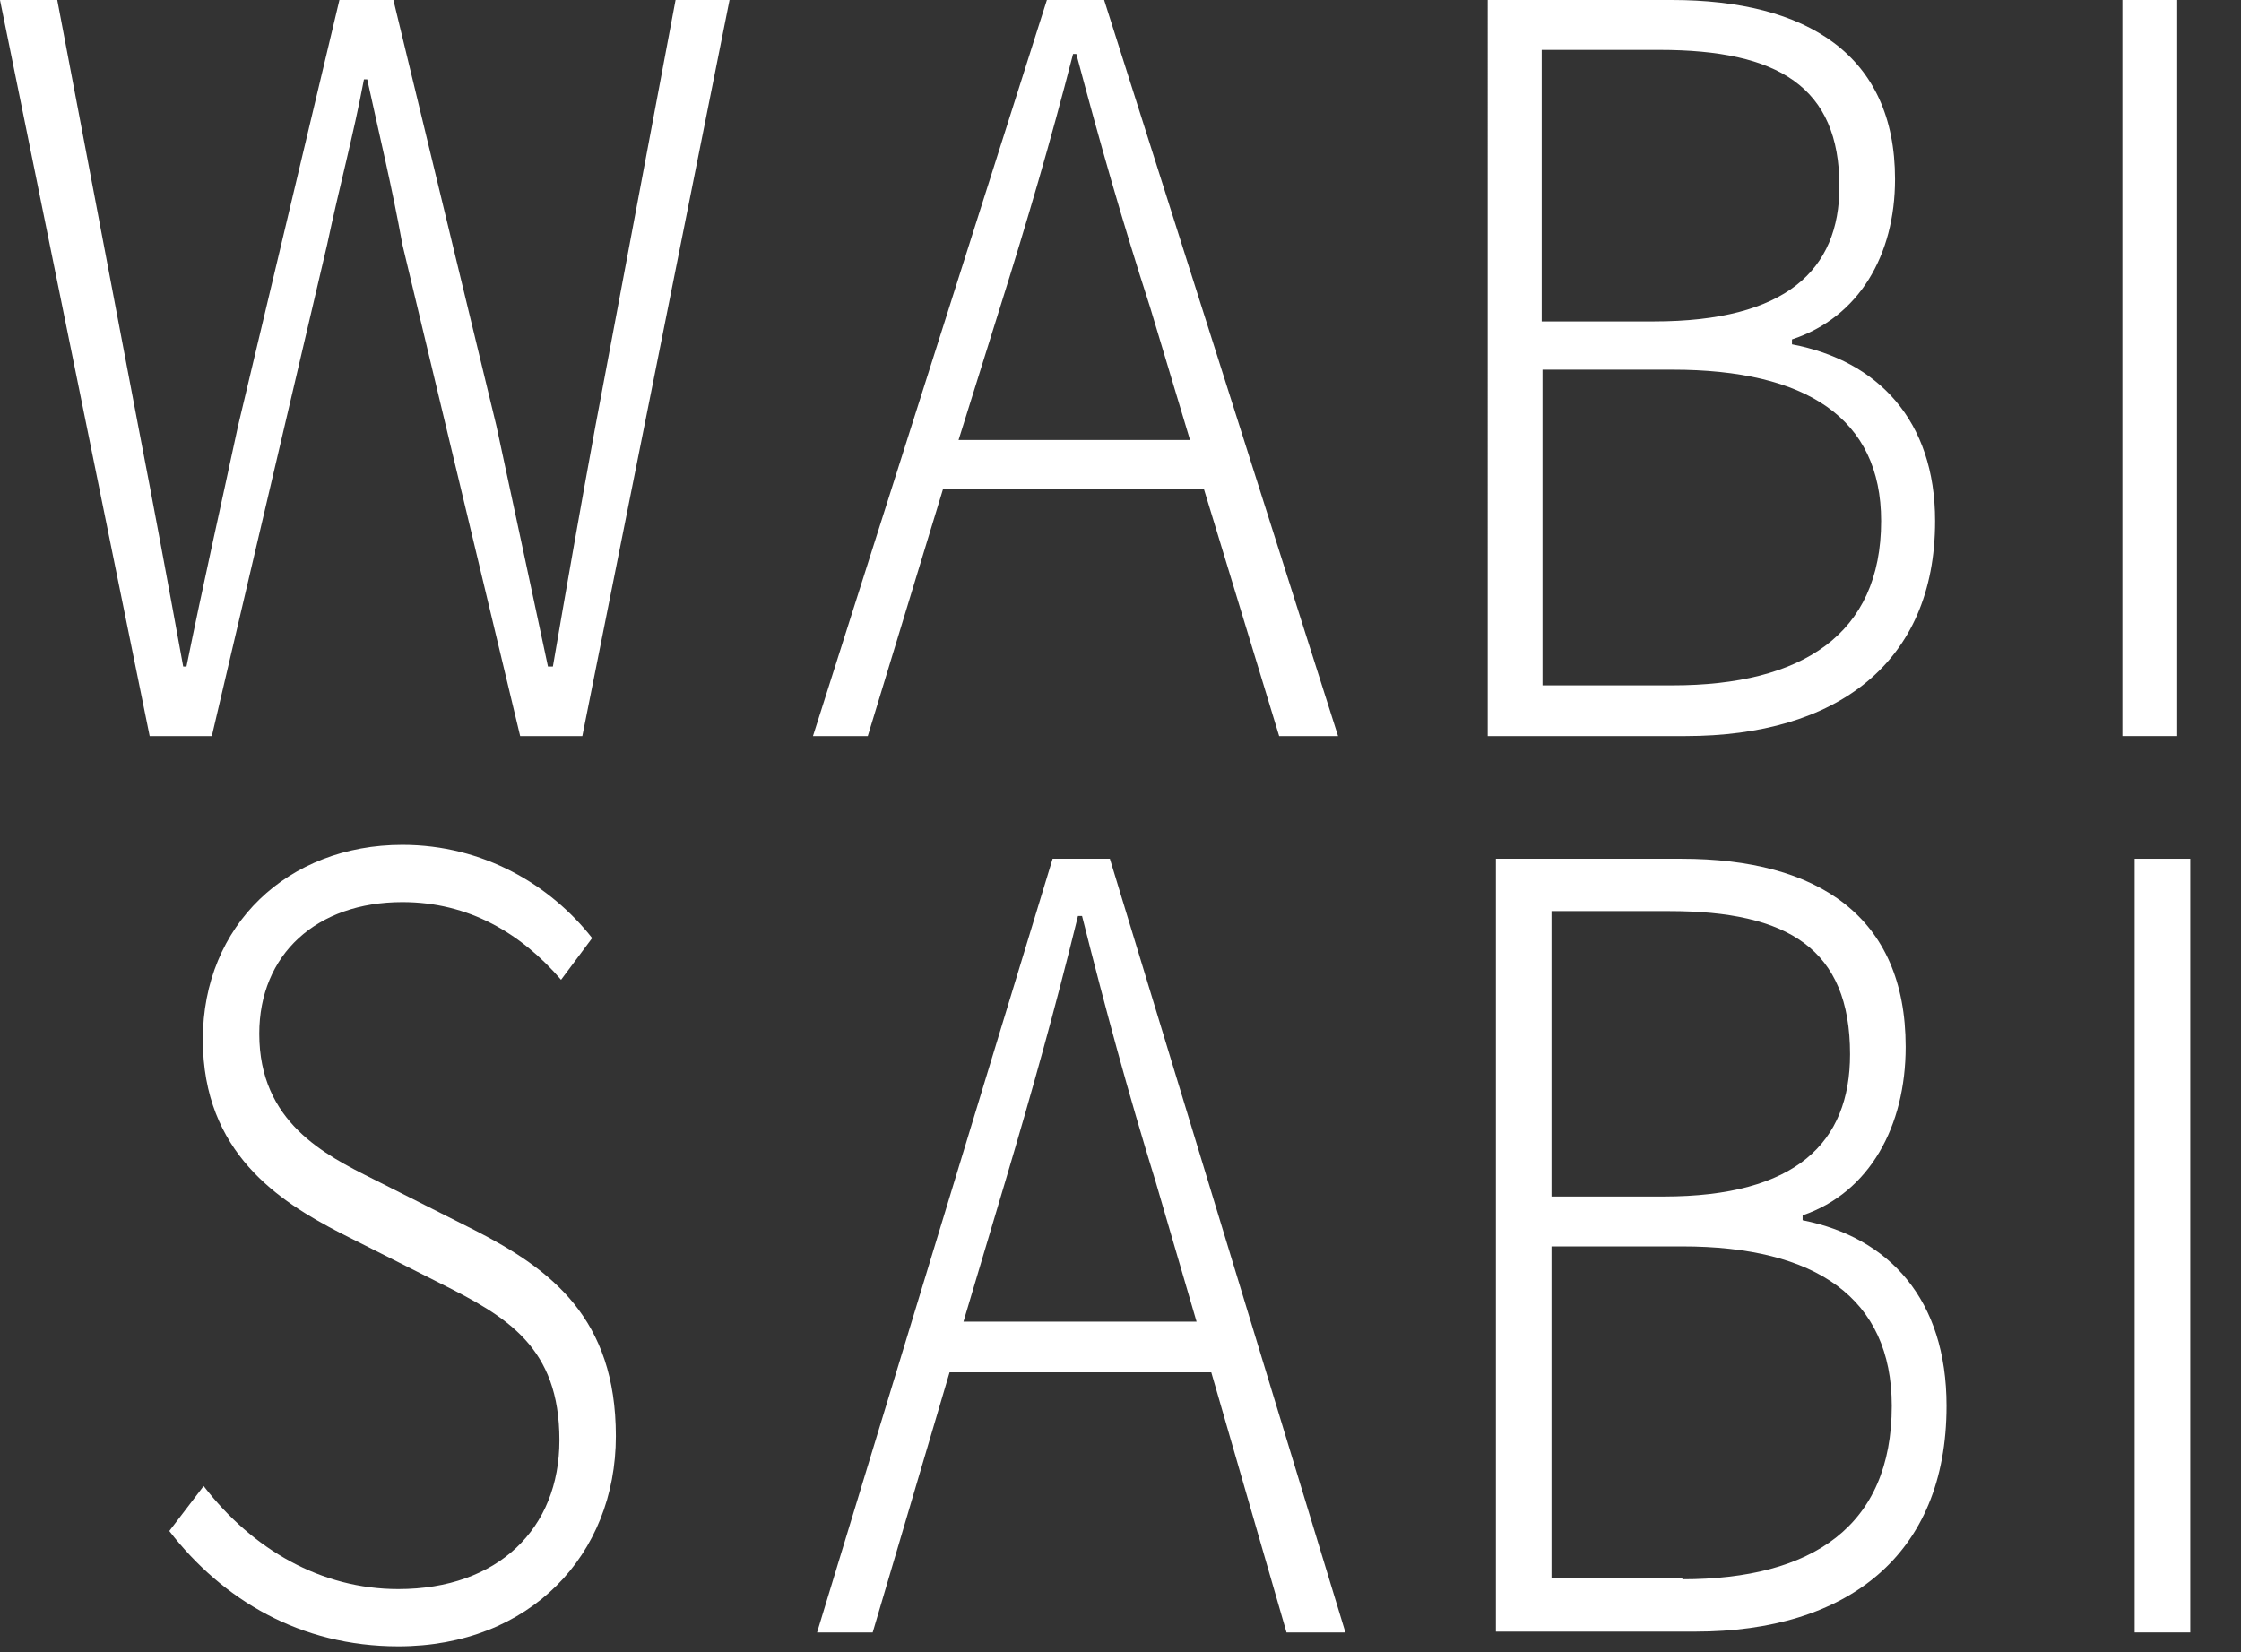
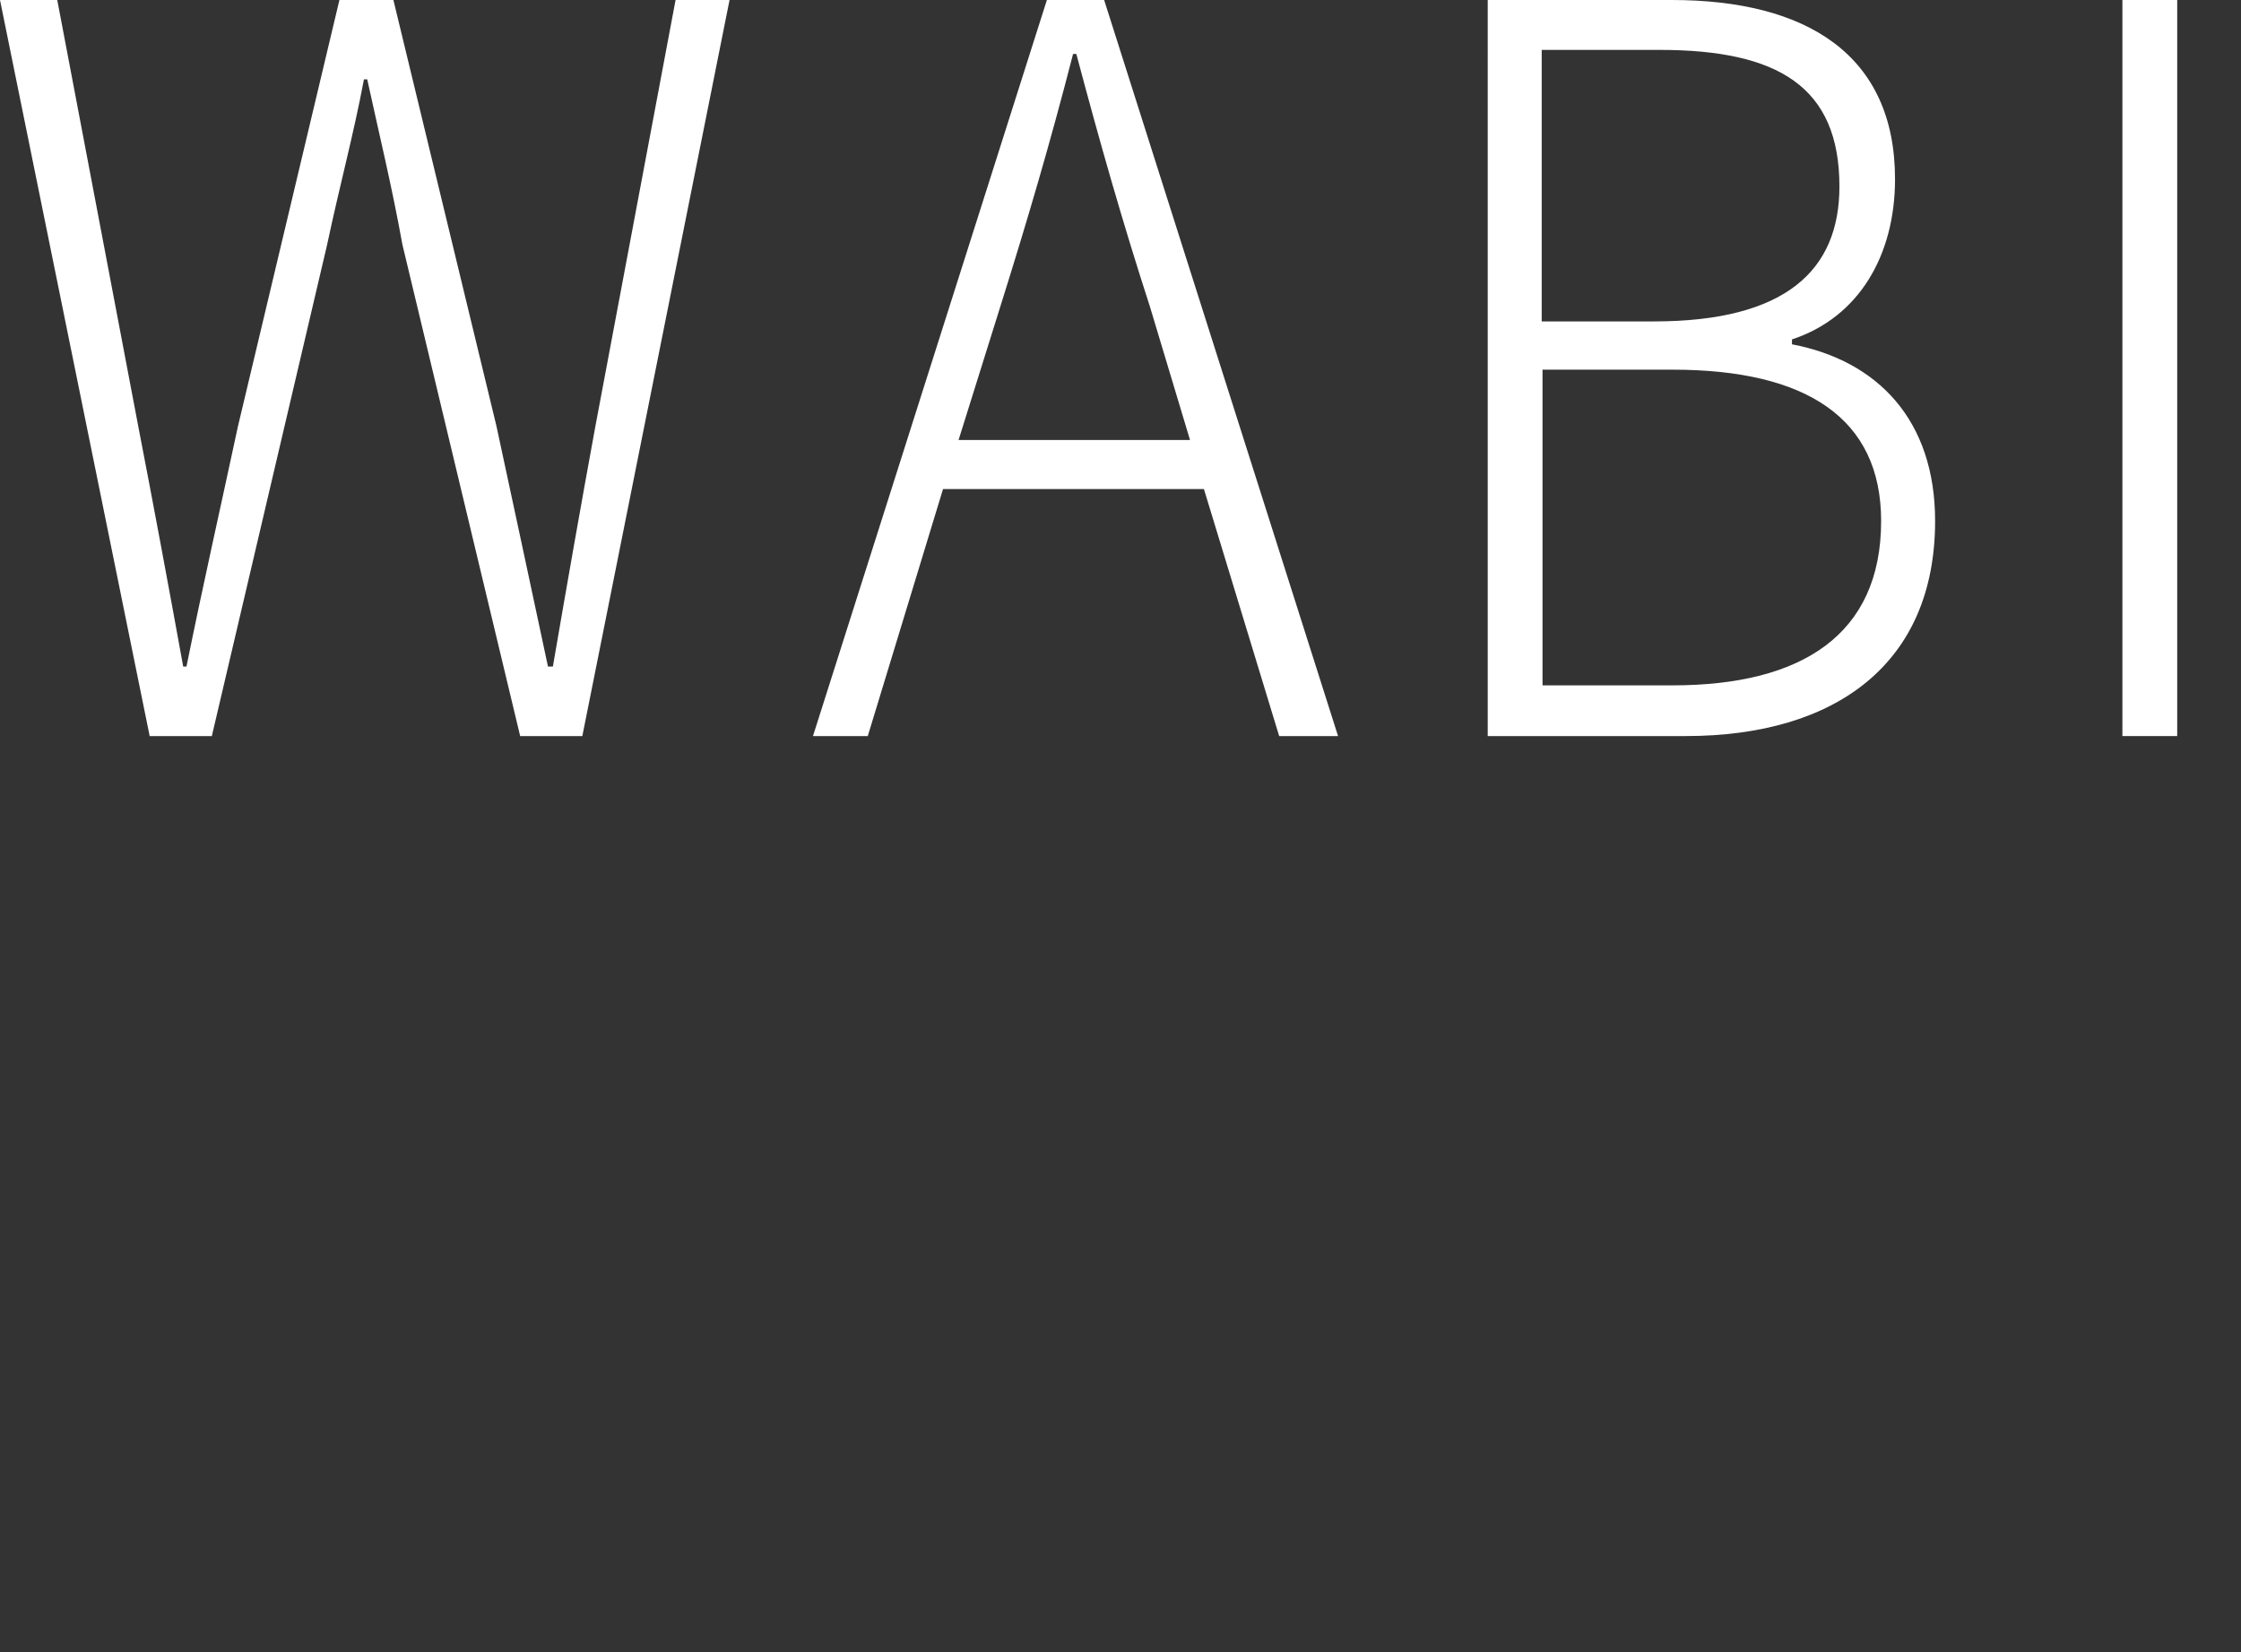
<svg xmlns="http://www.w3.org/2000/svg" version="1.1" id="群組_1" x="0px" y="0px" viewBox="0 0 274 202" style="enable-background:new 0 0 274 202;" xml:space="preserve">
  <rect x="0" y="0" width="274" height="202" fill="#333333" stroke="none" />
  <style type="text/css"> .st0{fill:#FFFFFF;} </style>
  <g>
    <g>
      <path class="st0" d="M0,0h7l9.9,52.1c1.9,9.8,3.7,19.5,5.5,29.4h0.4c2-9.9,4.2-19.6,6.3-29.4L41.5,0h6.6l12.6,52.1 c2.1,9.8,4.2,19.5,6.3,29.4h0.6c1.7-9.9,3.4-19.6,5.2-29.4L82.6,0h6.6l-18,90h-7.6L49.2,29.9c-1.3-7.2-2.8-13.3-4.3-20.2h-0.4 c-1.3,6.9-3,13.1-4.5,20.2L25.9,90h-7.6L0,0z" />
      <path class="st0" d="M147.2,59.8h-31.9L106.1,90h-6.7l28.6-90h7l28.6,90h-7.2L147.2,59.8z M145.5,53.8l-4.9-16.3 c-3.4-10.5-6.1-20-9-30.9h-0.4c-2.8,10.9-5.6,20.4-8.9,30.9l-5.1,16.3H145.5z" />
      <path class="st0" d="M181.8,0h22.6c16.5,0,27.3,6.7,27.3,21.9c0,9.3-4.4,16.9-12.6,19.6v0.6c10.5,2,17.5,9.3,17.5,21.6 c0,17.4-12.1,26.3-30.5,26.3h-24.2V0z M202.2,39.3c16.2,0,22.7-6.3,22.7-16.5c0-12.2-7.5-16.7-22-16.7h-14.4v33.2H202.2z M204.5,83.8c15.8,0,25.5-6.2,25.5-20.1c0-12.6-9.2-18.5-25.5-18.5h-15.9v38.6H204.5z" />
      <path class="st0" d="M259.5,0h6.7v90h-6.7V0z" />
    </g>
    <g>
-       <path class="st0" d="M20.7,187.2l4.2-5.5c6,7.8,14.4,12.6,23.8,12.6c12.2,0,19.7-7.4,19.7-18.2c0-11.4-6.4-15.1-14.6-19.2 l-12.3-6.2c-7.3-3.8-16.7-9.7-16.7-23.6c0-14,10.4-23.8,24.4-23.8c9.9,0,18.1,4.9,23.2,11.4l-3.8,5.1c-4.9-5.7-11.3-9.5-19.4-9.5 c-10.5,0-17.5,6.4-17.5,16.1c0,10.8,8,14.8,14,17.8l12.3,6.2c9.4,4.8,17.3,10.8,17.3,25.2c0,14.5-10.5,25.7-26.6,25.7 C36.7,201.3,27.2,195.6,20.7,187.2z" />
-       <path class="st0" d="M148.1,167.8h-32l-9.4,31.8h-6.8l28.8-94.6h7l28.8,94.6h-7.2L148.1,167.8z M146.3,161.6l-5-17.1 c-3.4-11-6.1-21-9-32.5h-0.5c-2.8,11.4-5.6,21.4-8.9,32.5l-5.1,17.1H146.3z" />
-       <path class="st0" d="M182.9,105h22.7c16.6,0,27.4,7,27.4,23c0,9.7-4.4,17.8-12.6,20.6v0.6c10.6,2.1,17.6,9.7,17.6,22.7 c0,18.3-12.2,27.6-30.7,27.6h-24.4V105z M203.4,146.3c16.2,0,22.8-6.6,22.8-17.4c0-12.9-7.6-17.5-22.1-17.5h-14.4v34.9H203.4z M205.7,193.1c15.9,0,25.6-6.5,25.6-21.2c0-13.2-9.3-19.5-25.6-19.5h-16v40.6H205.7z" />
-       <path class="st0" d="M261,105h6.8v94.6H261V105z" />
-     </g>
+       </g>
  </g>
</svg>